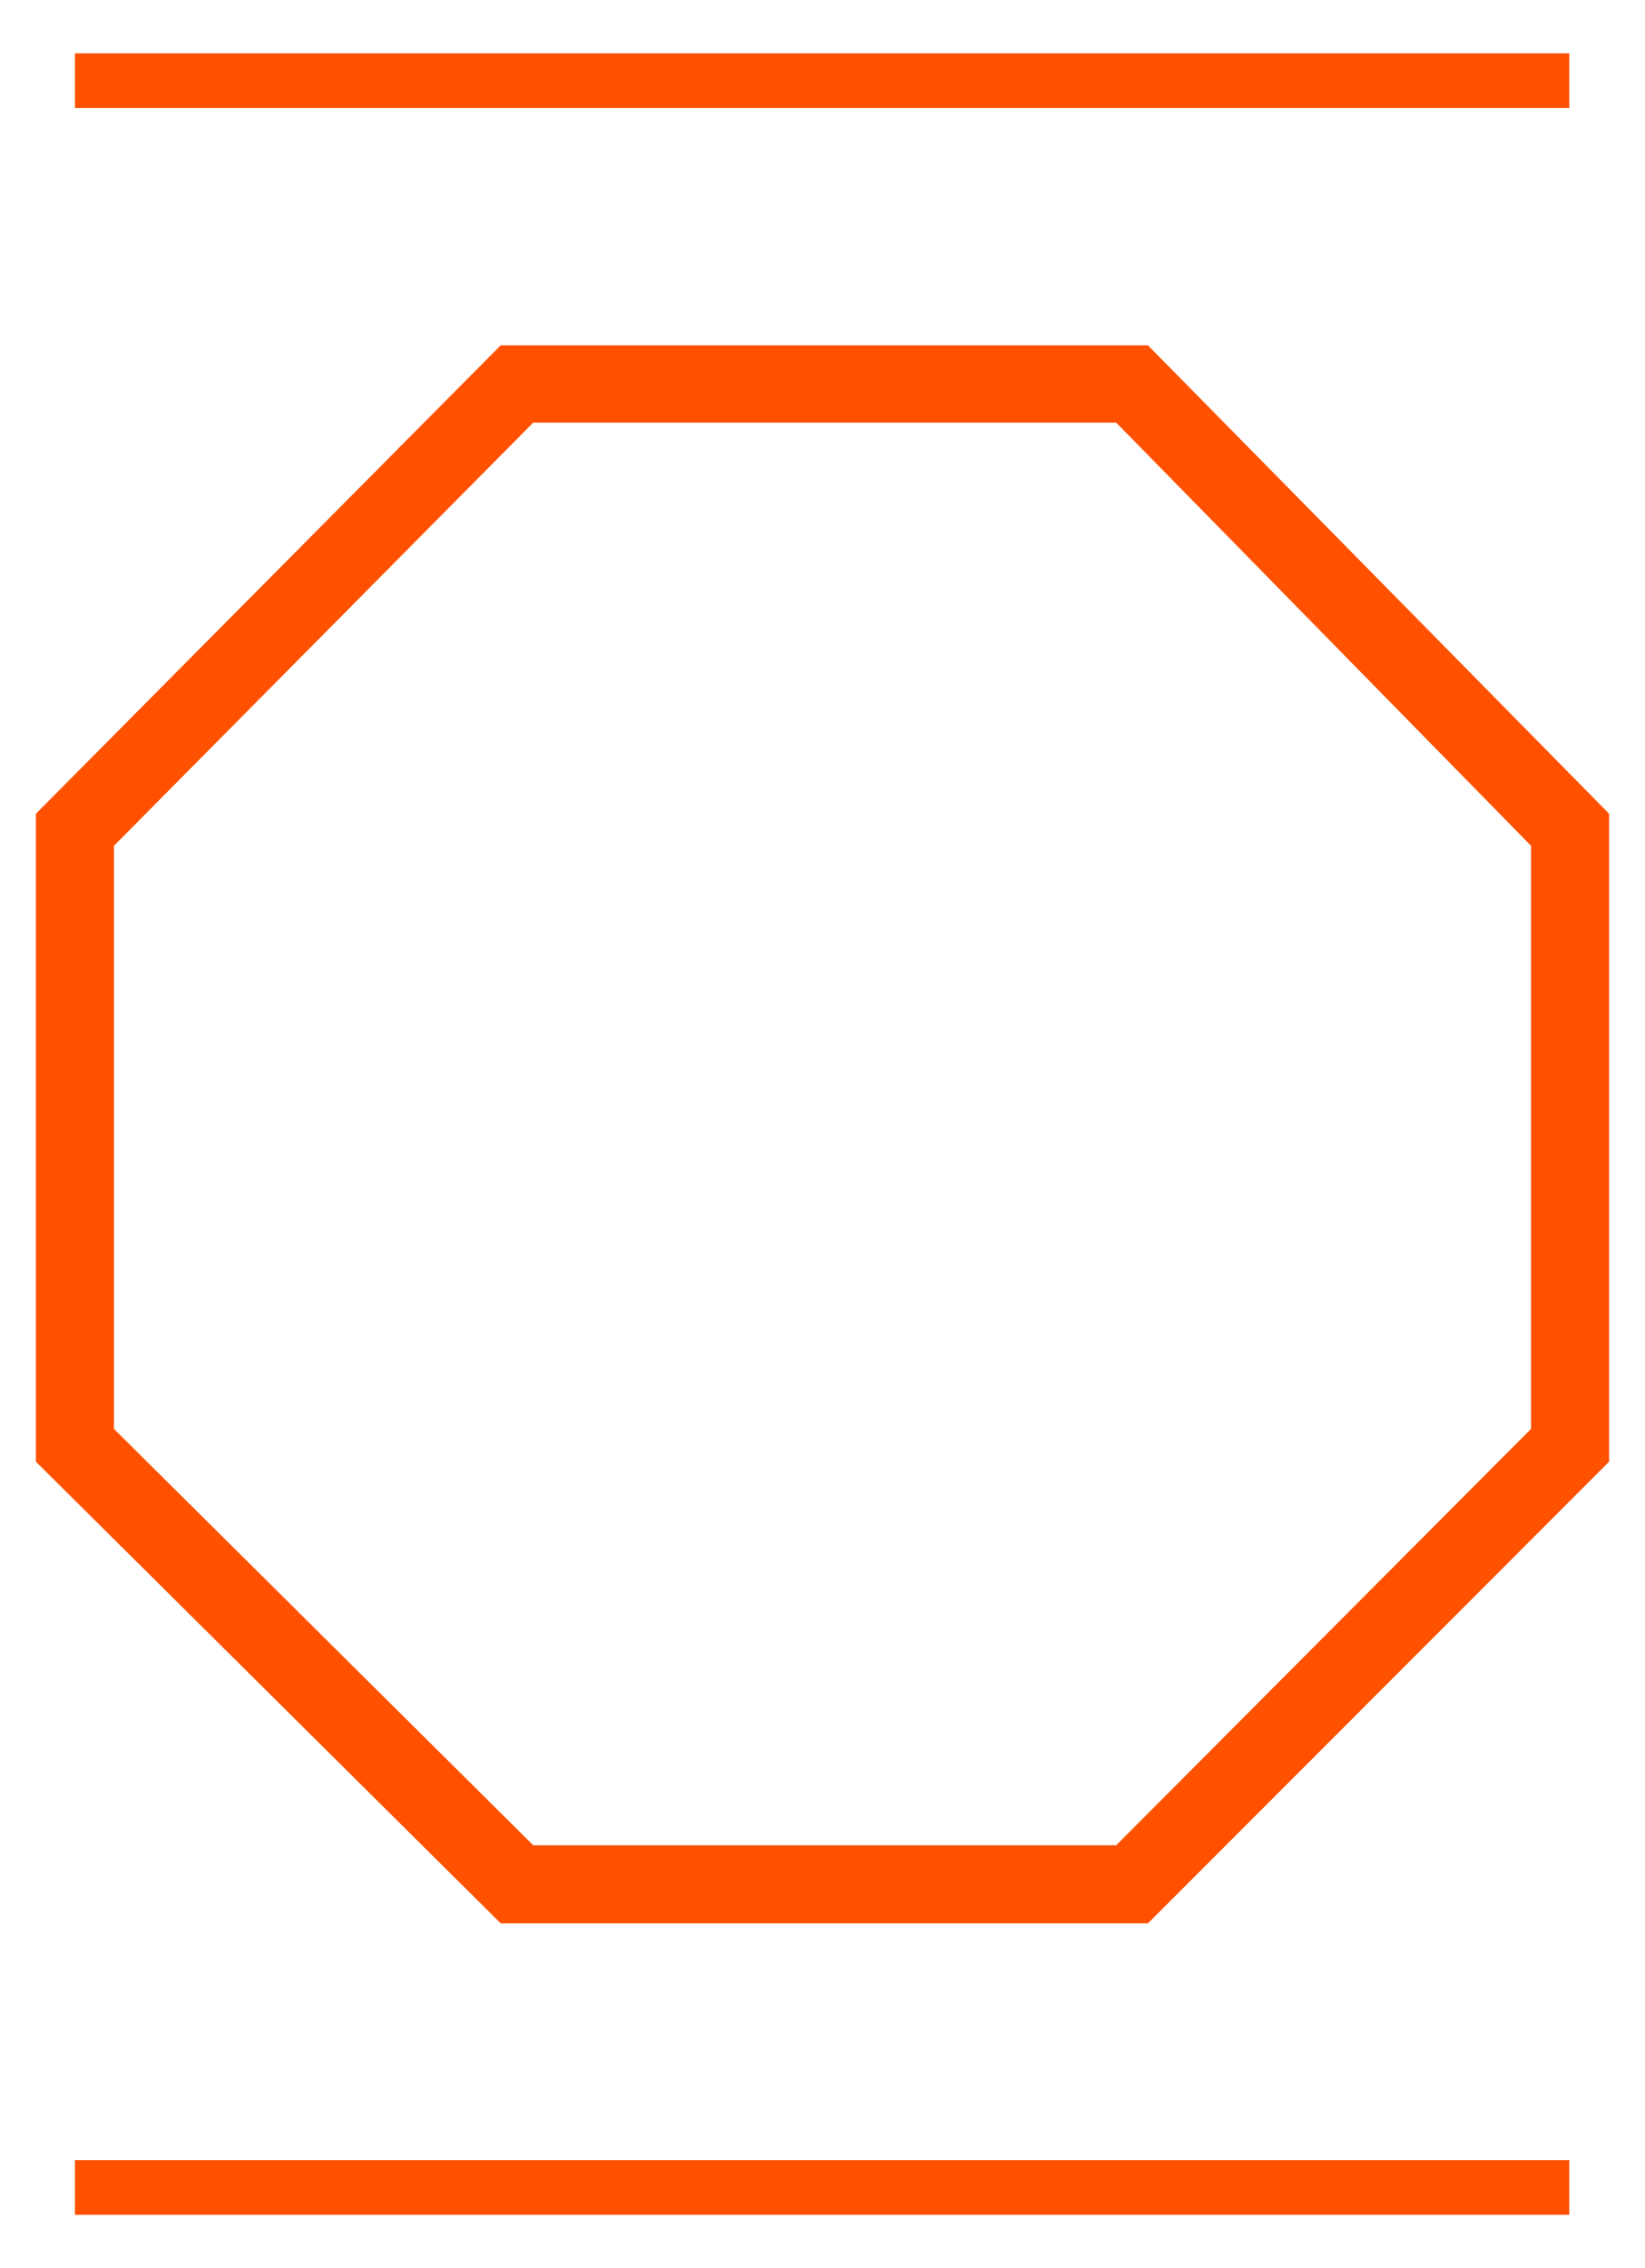
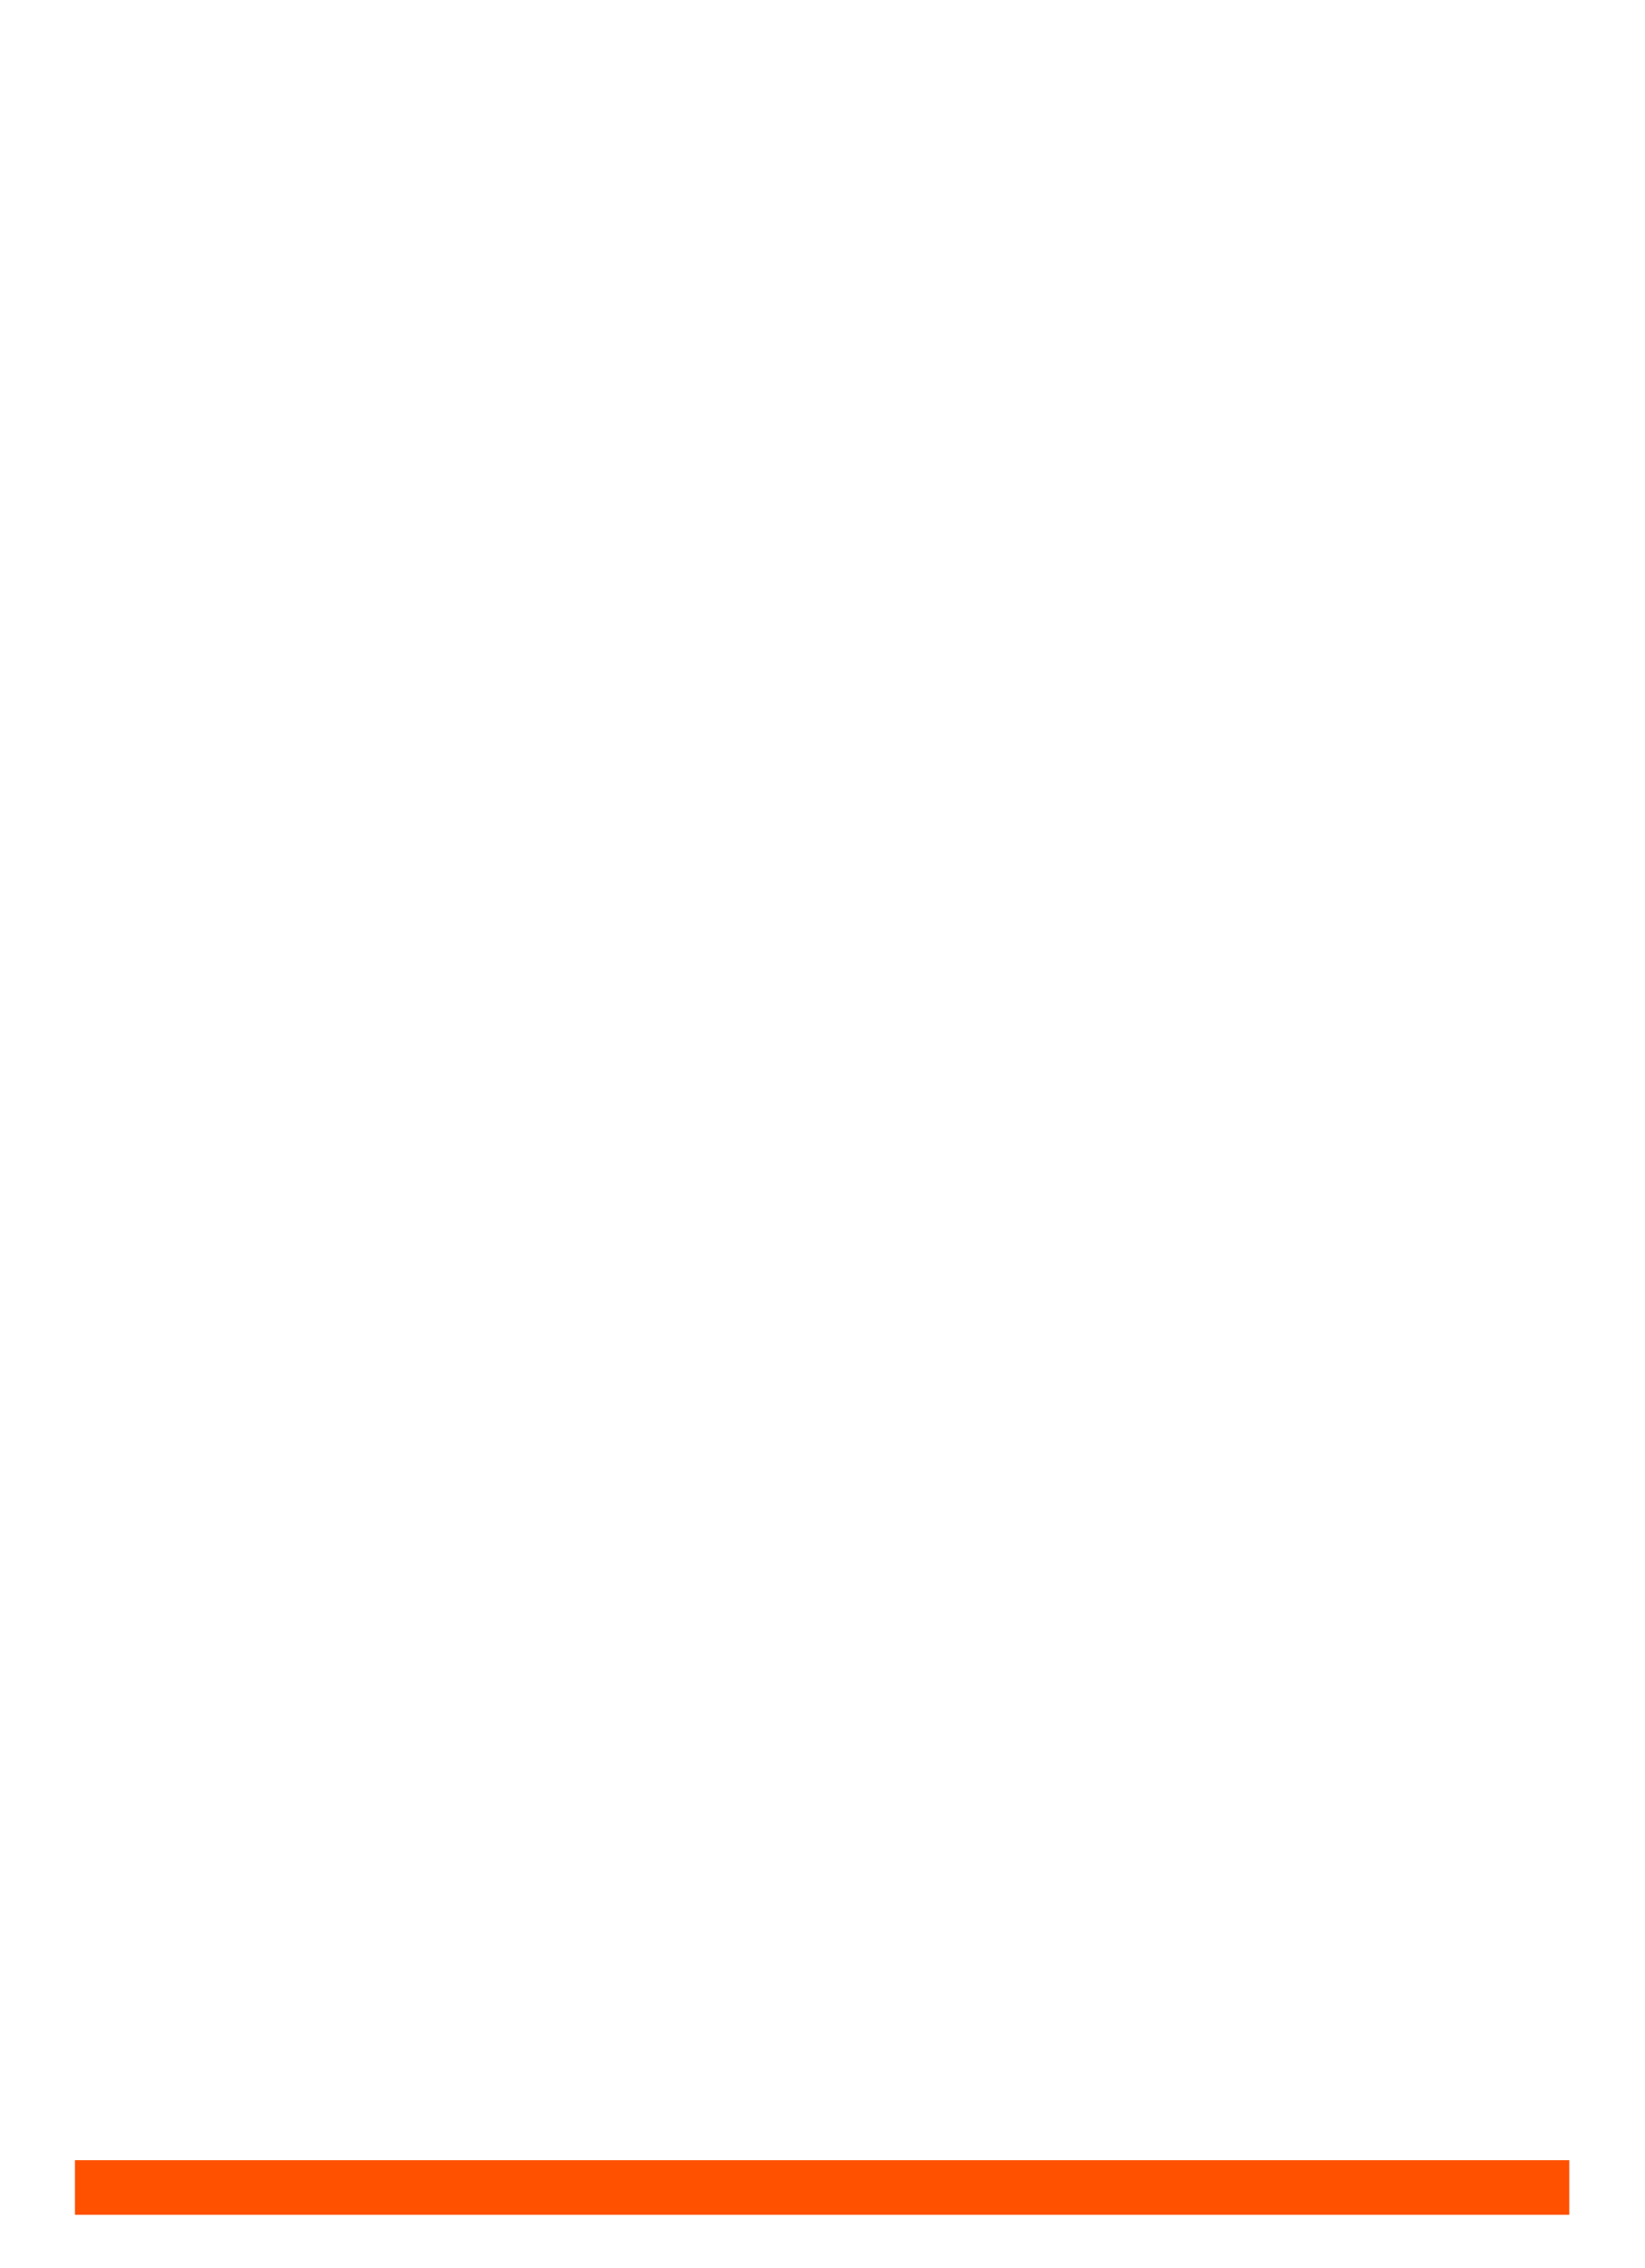
<svg xmlns="http://www.w3.org/2000/svg" id="Capa_1" data-name="Capa 1" viewBox="0 0 63.21 87.15">
  <defs>
    <style>.cls-1{fill:#ff5100;}</style>
  </defs>
  <title>favicon</title>
-   <path class="cls-1" d="M19.24,73.91,1.38,56.17V31.27l17.86-18H44.11l17.72,18v24.9L44.11,73.91Zm-14.86-19,16.11,16h22.4l15.94-16V32.5L42.89,16.24H20.49L4.38,32.5Z" />
-   <rect class="cls-1" x="2.88" y="2.05" width="57.42" height="2.1" />
  <rect class="cls-1" x="2.88" y="83.01" width="57.42" height="2.1" />
</svg>